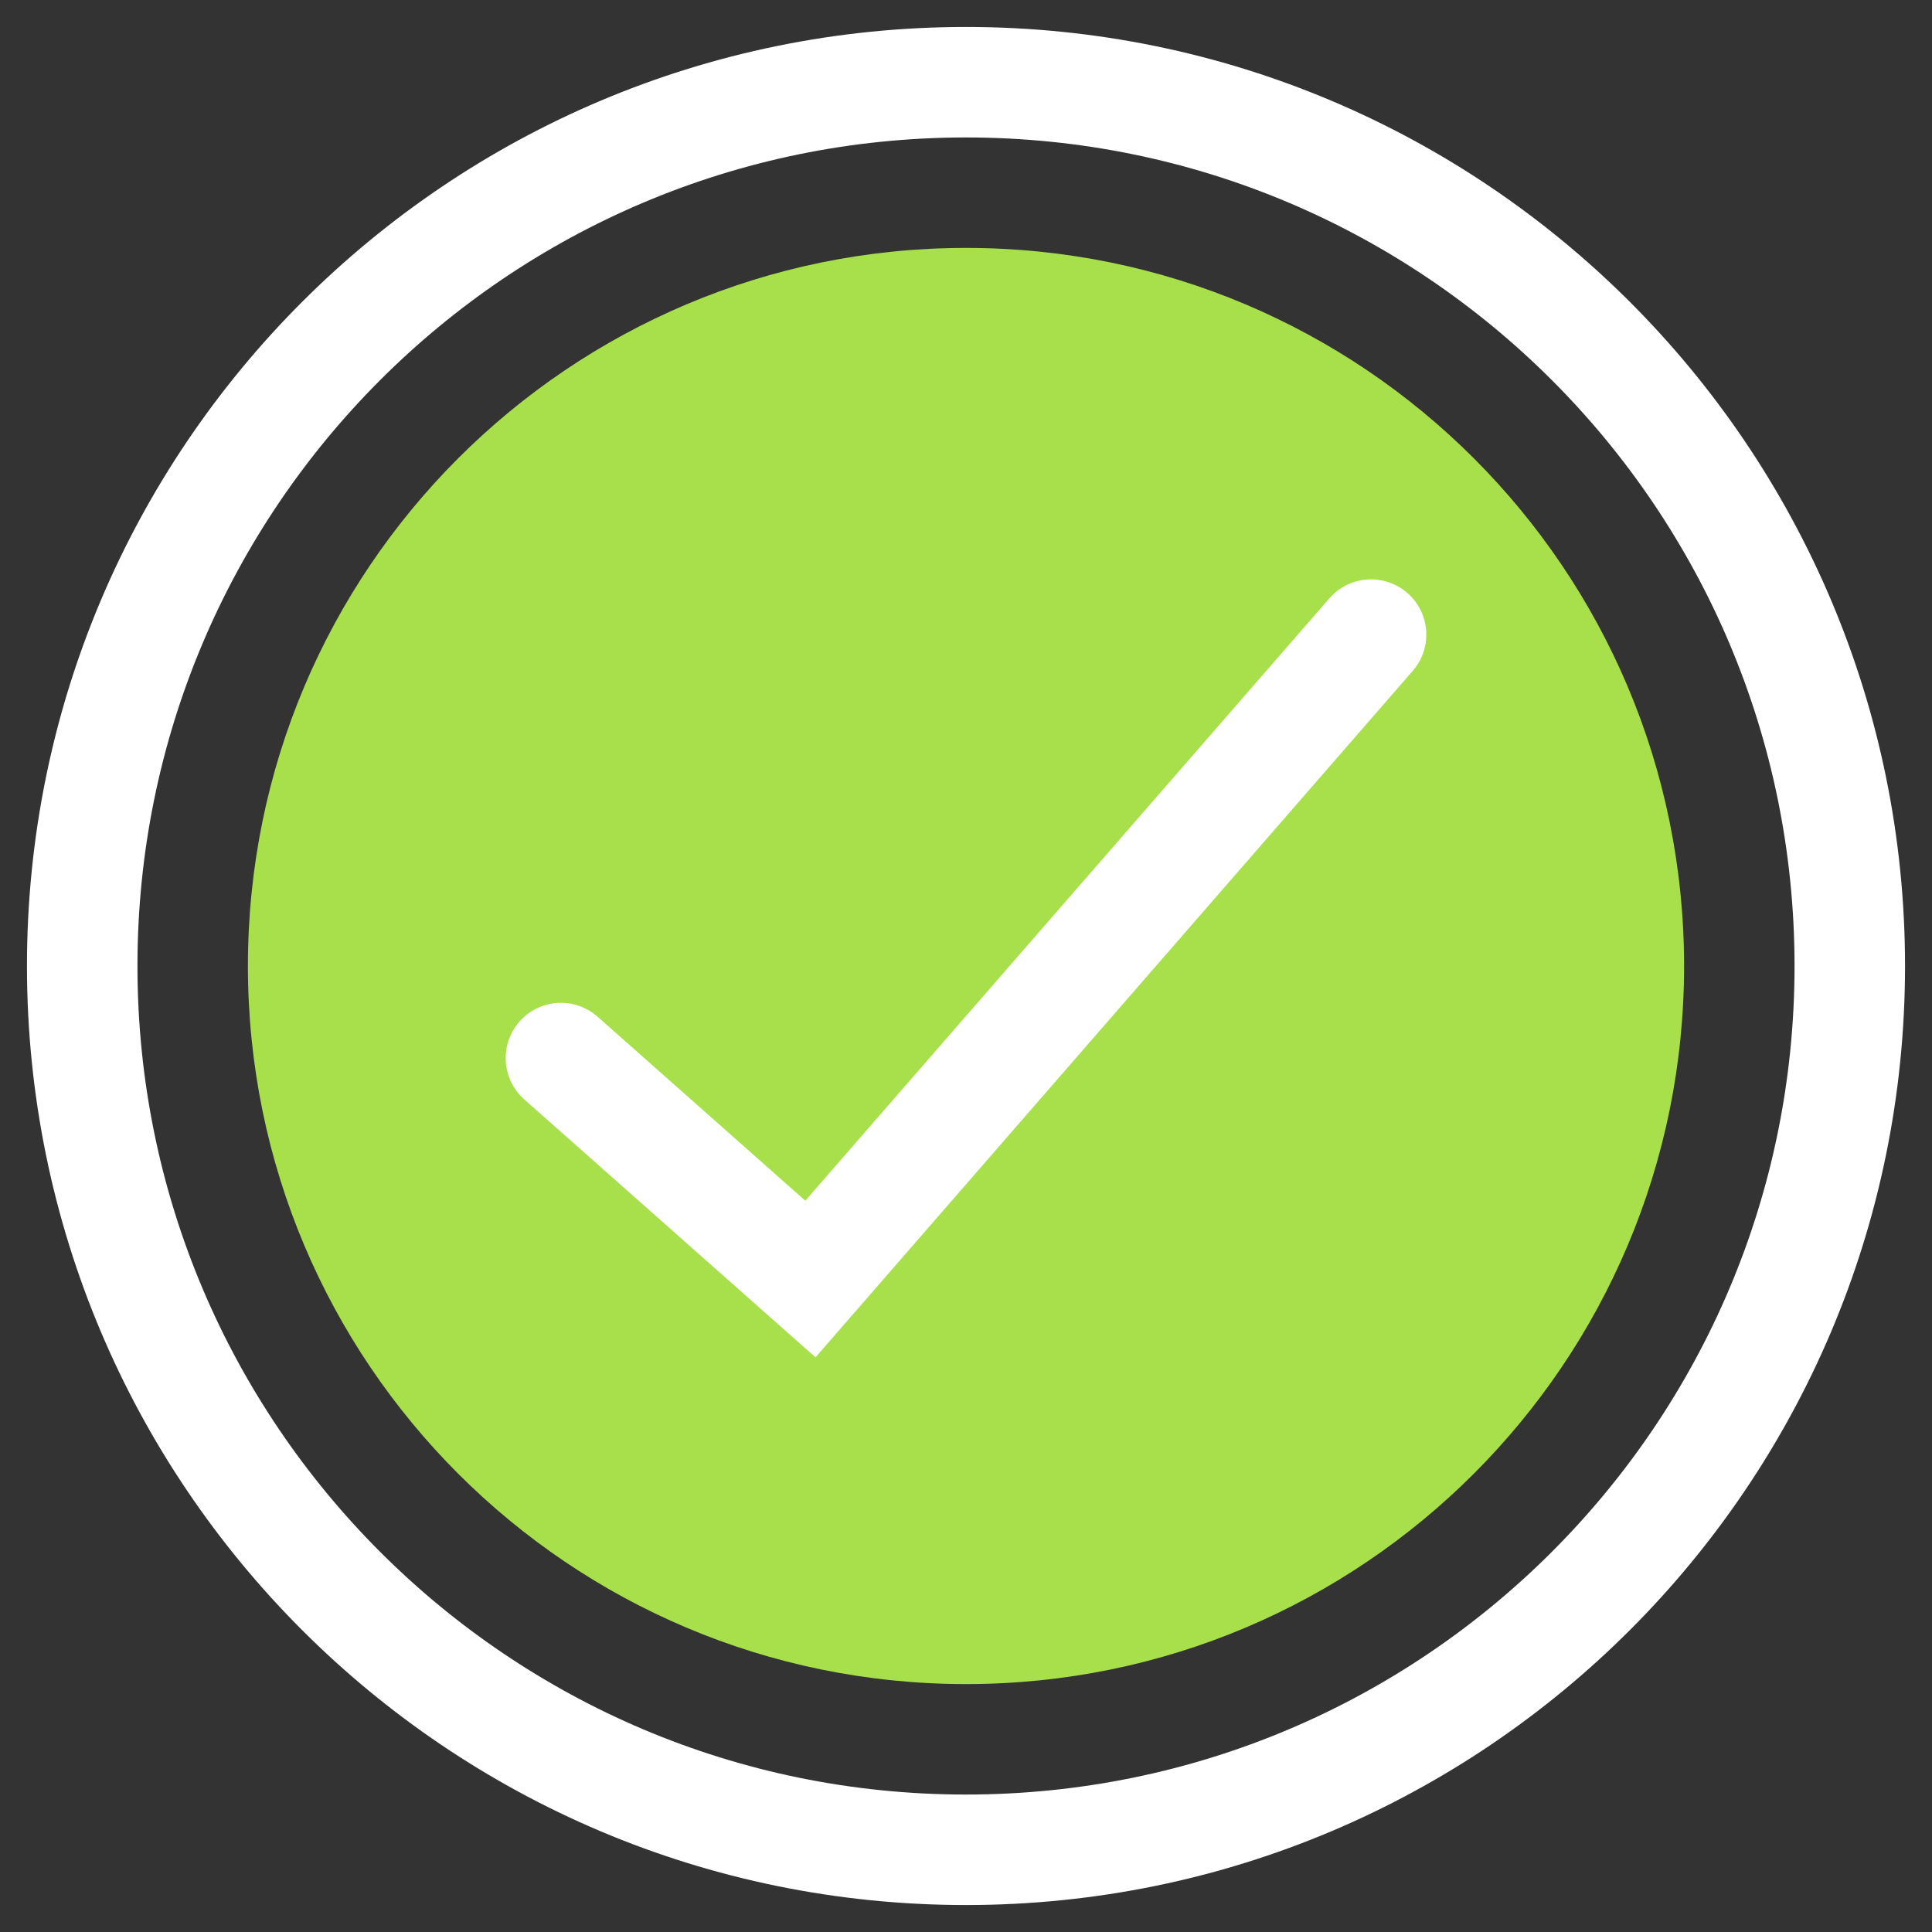
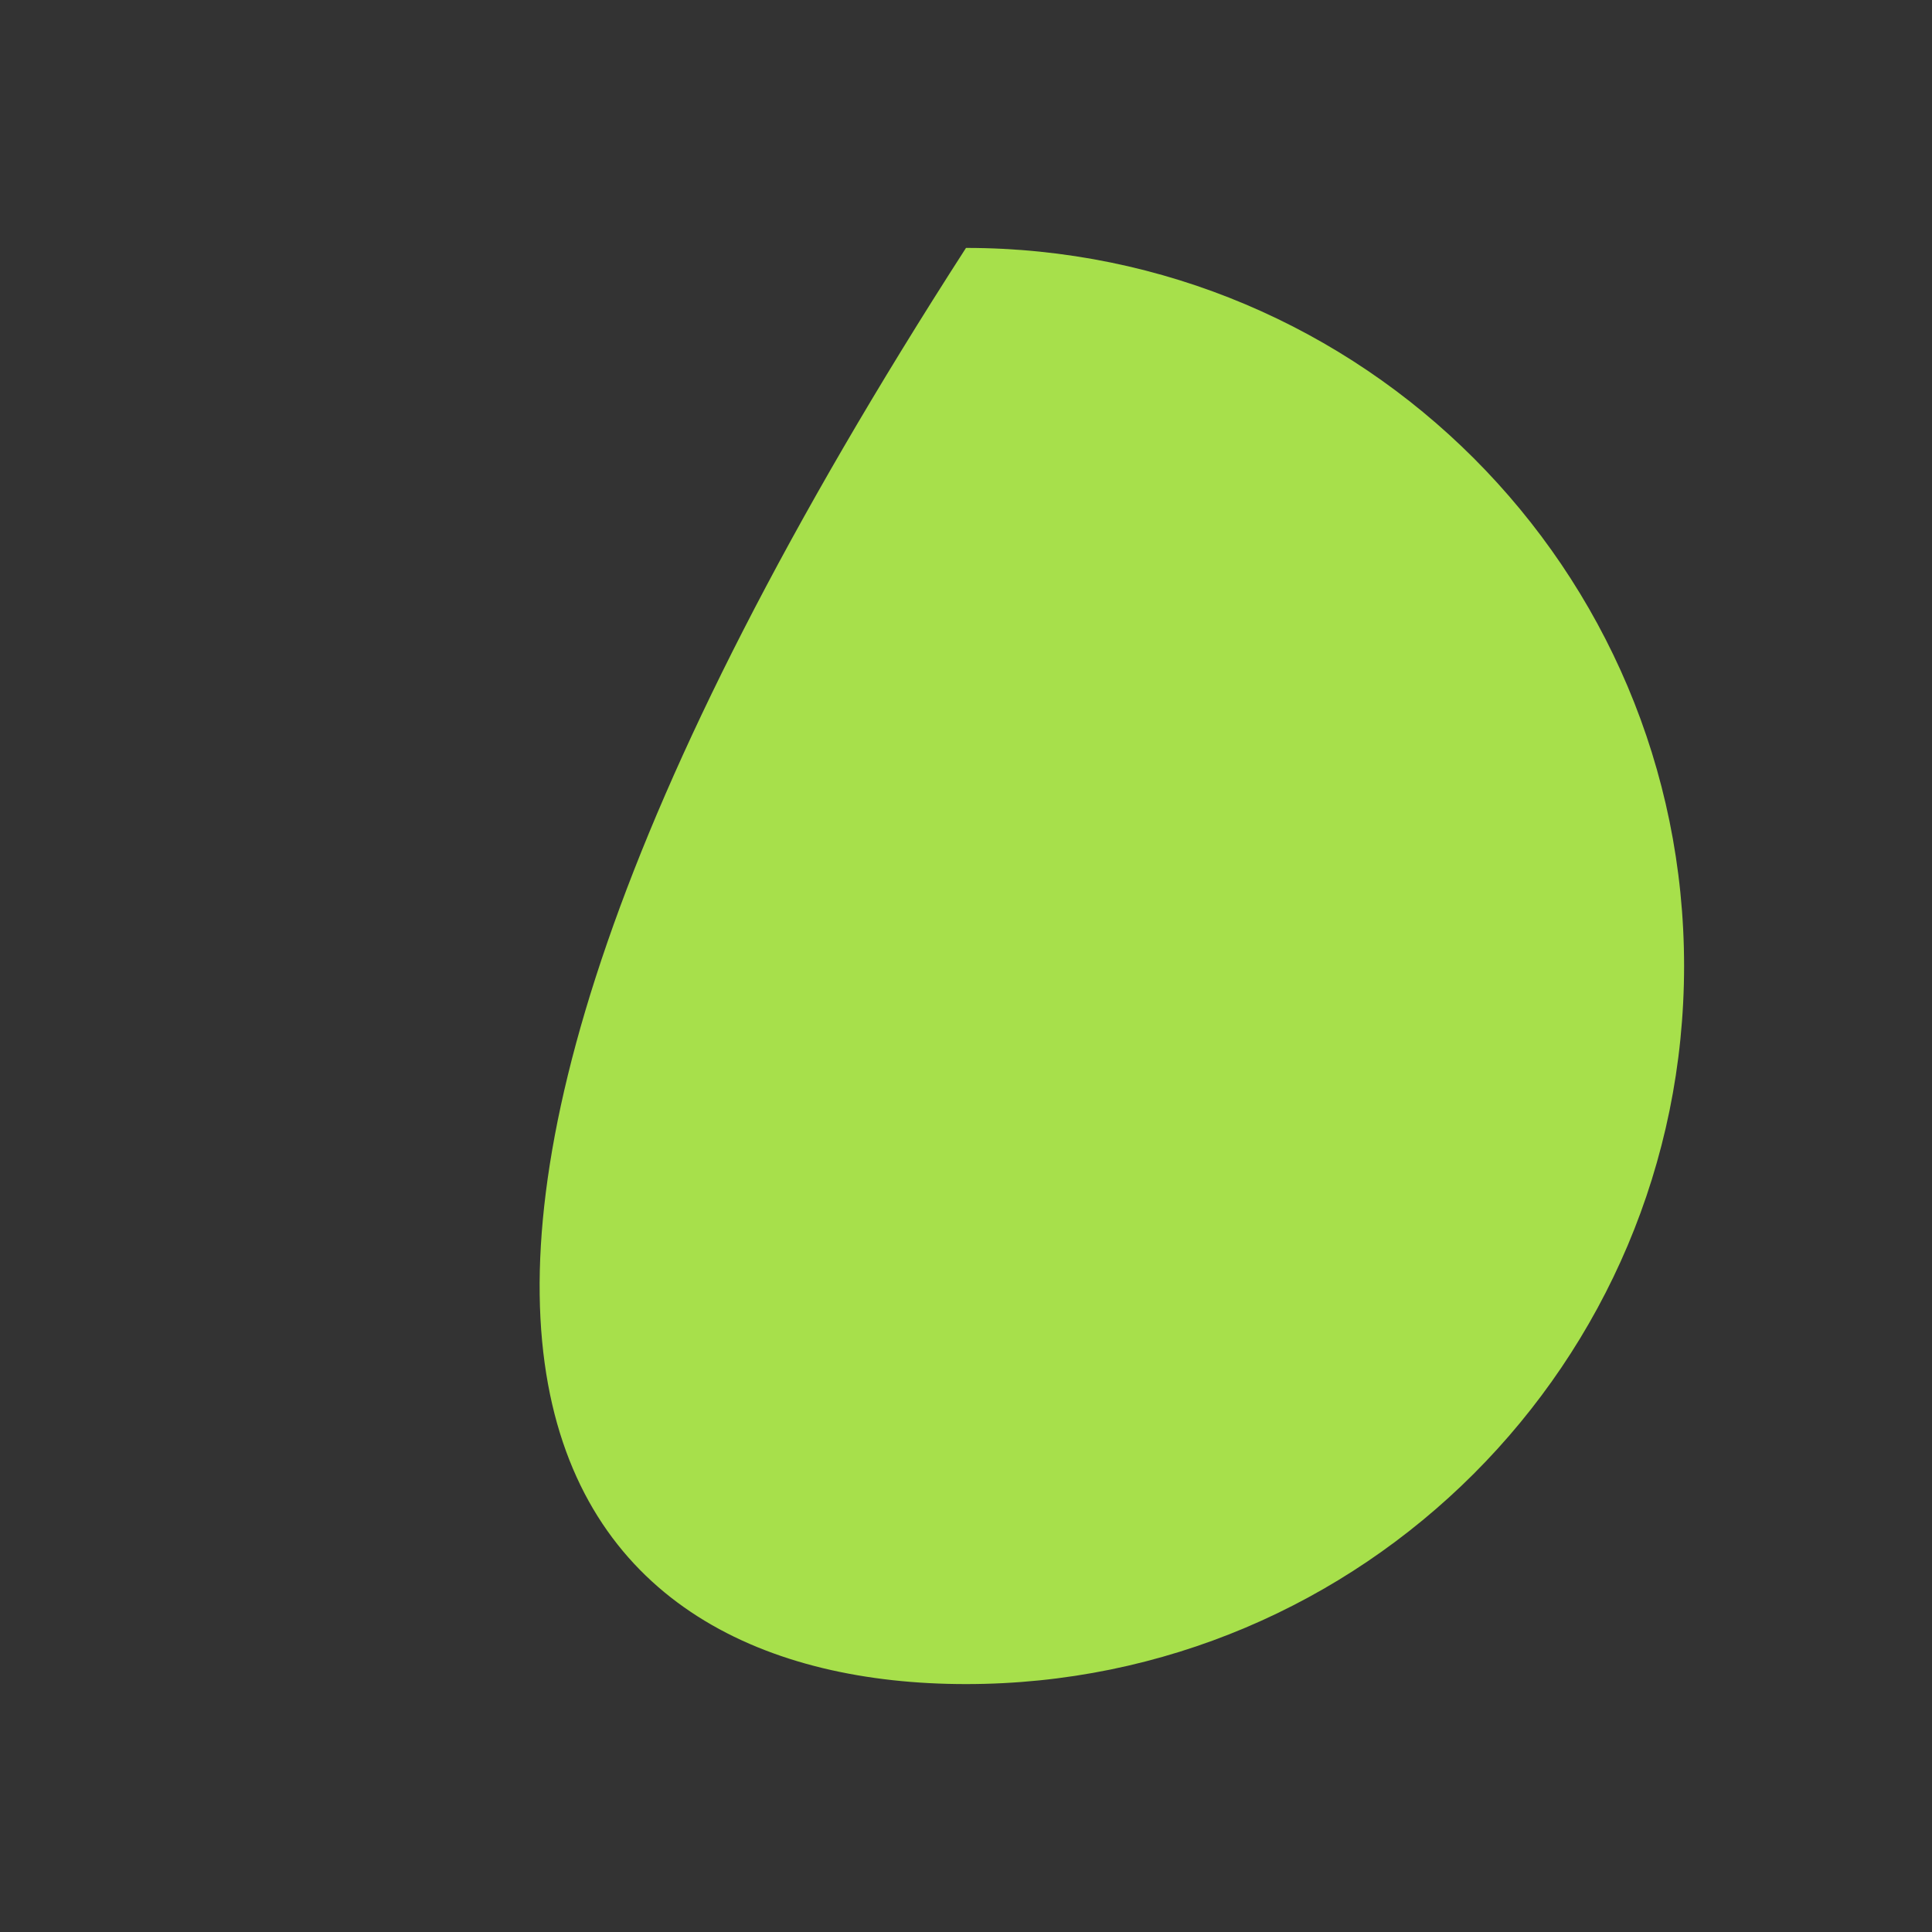
<svg xmlns="http://www.w3.org/2000/svg" width="47" height="47" viewBox="0 0 47 47" fill="none">
  <rect x="0" y="0" width="47" height="47" fill="#333333" stroke="none" />
-   <path d="M23.5 40.969C33.148 40.969 40.969 33.148 40.969 23.5C40.969 13.852 33.148 6.031 23.5 6.031C13.852 6.031 6.031 13.852 6.031 23.5C6.031 33.148 13.852 40.969 23.5 40.969Z" fill="#A7E04B" />
-   <path d="M23.5 45C35.374 45 45 35.374 45 23.5C45 11.626 35.374 2 23.5 2C11.626 2 2 11.626 2 23.5C2 35.374 11.626 45 23.5 45Z" stroke="white" stroke-width="2.688" stroke-miterlimit="10" />
-   <path d="M13.646 25.74L19.715 31.115L33.354 15.438" stroke="white" stroke-width="2.688" stroke-miterlimit="10" stroke-linecap="round" />
+   <path d="M23.5 40.969C33.148 40.969 40.969 33.148 40.969 23.5C40.969 13.852 33.148 6.031 23.5 6.031C6.031 33.148 13.852 40.969 23.5 40.969Z" fill="#A7E04B" />
</svg>